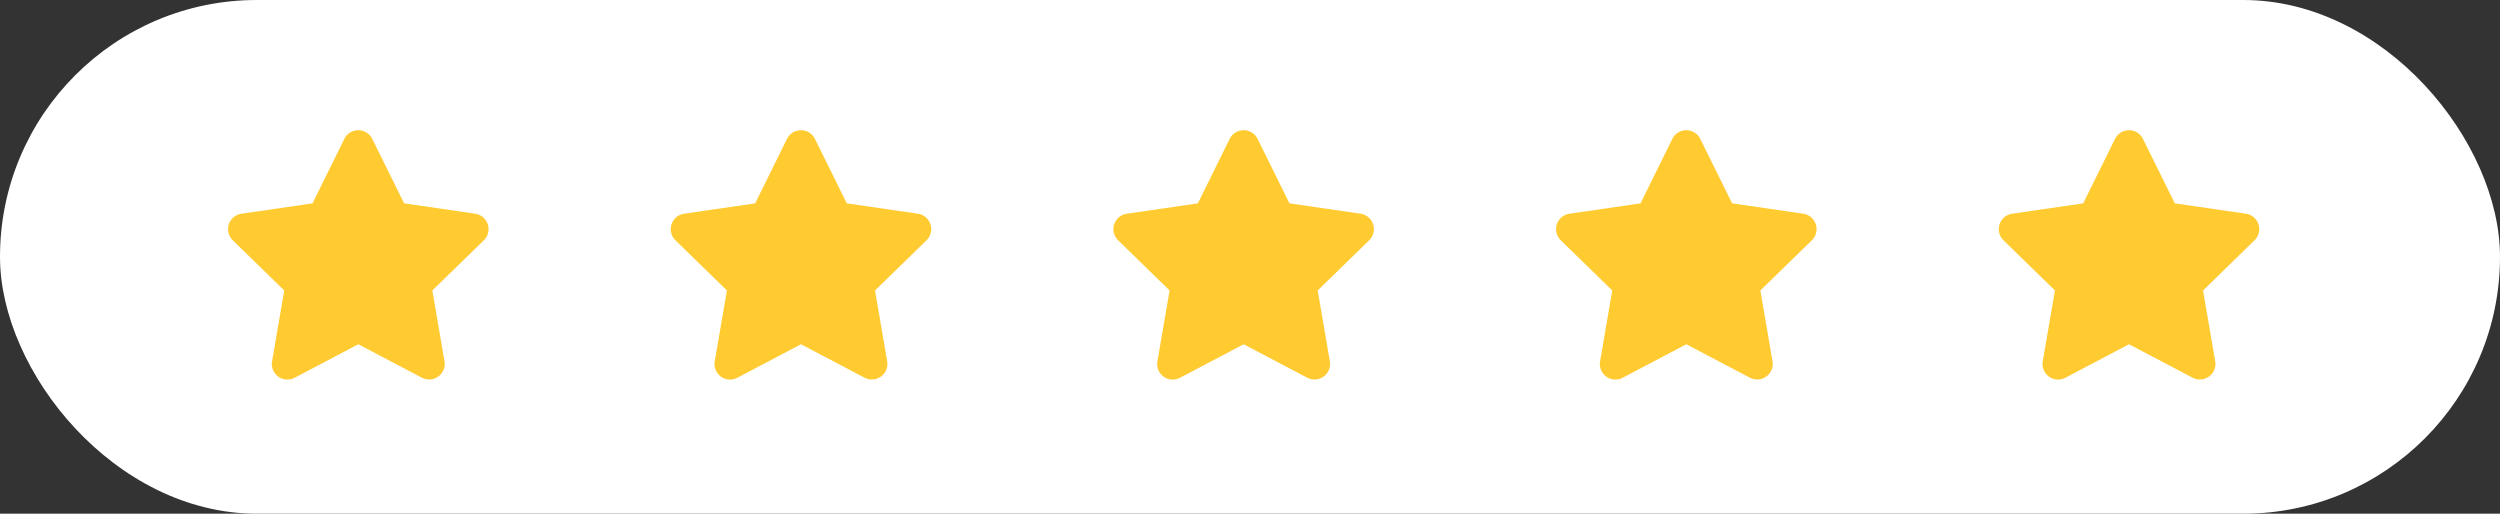
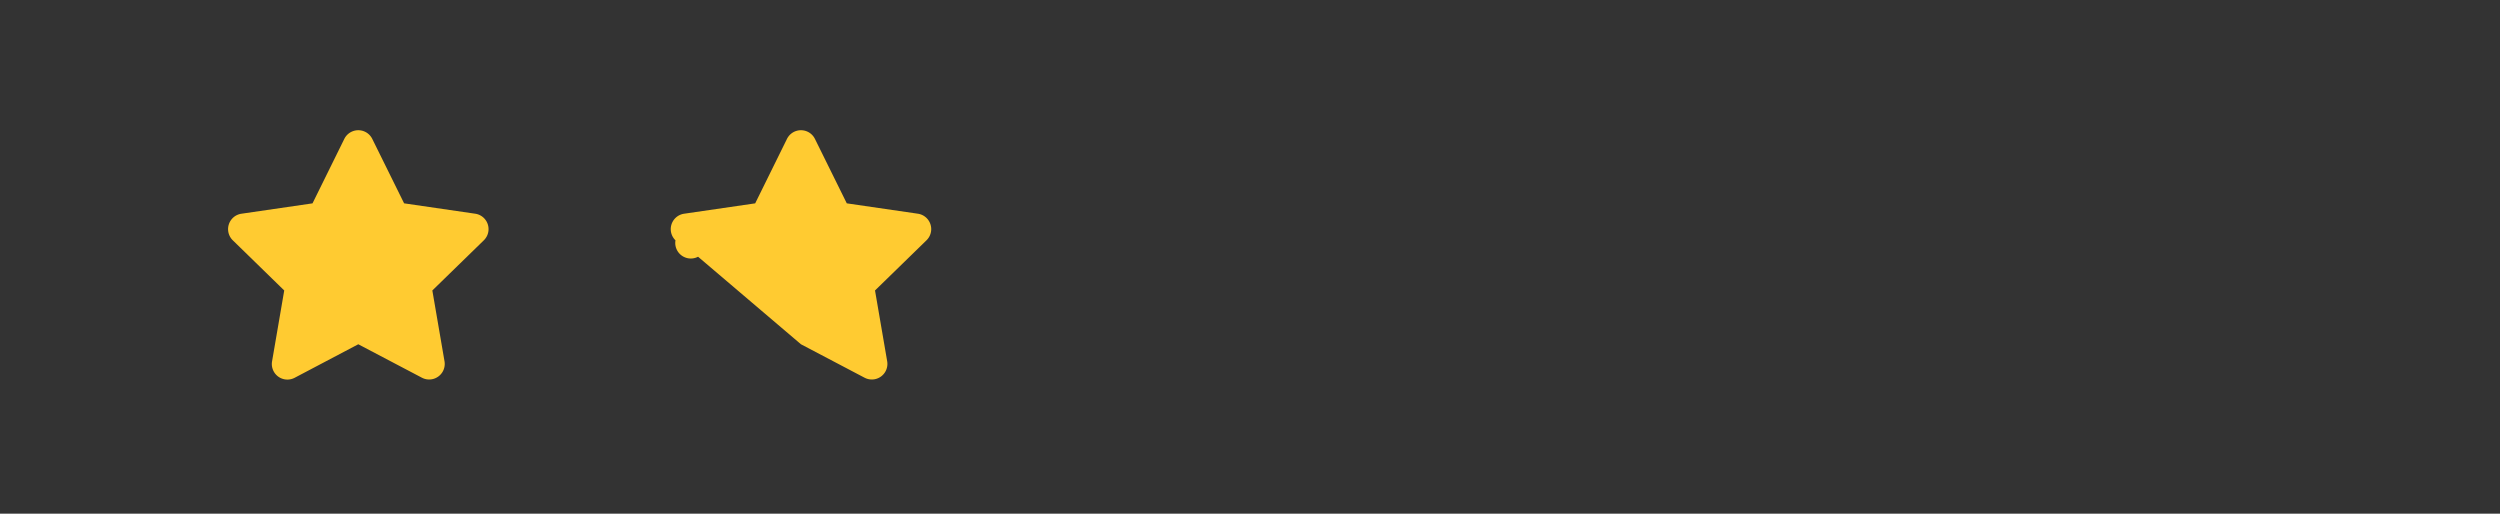
<svg xmlns="http://www.w3.org/2000/svg" width="146" height="30" viewBox="0 0 146 30">
  <rect x="0" y="0" width="146" height="30" fill="#333333" stroke="none" />
  <g id="Group_1145" data-name="Group 1145" transform="translate(-16060 -2985)">
-     <rect id="Rectangle_149" data-name="Rectangle 149" width="146" height="30" rx="15" transform="translate(16060 2985)" fill="#fff" />
    <g id="Group_1139" data-name="Group 1139" transform="translate(16073.317 2992.604)">
      <path id="Icon_awesome-star" data-name="Icon awesome-star" d="M8.232.506,6.375,4.271l-4.155.606a.91.91,0,0,0-.5,1.553L4.723,9.358,4.012,13.5a.909.909,0,0,0,1.319.958L9.048,12.5l3.717,1.954a.91.91,0,0,0,1.319-.958l-.711-4.138,3.006-2.929a.91.91,0,0,0-.5-1.553l-4.155-.606L9.864.506A.911.911,0,0,0,8.232.506Z" transform="translate(-1.441 0.001)" fill="#ffcb31" />
-       <path id="Icon_awesome-star-2" data-name="Icon awesome-star" d="M8.232.506,6.375,4.271l-4.155.606a.91.91,0,0,0-.5,1.553L4.723,9.358,4.012,13.5a.909.909,0,0,0,1.319.958L9.048,12.5l3.717,1.954a.91.91,0,0,0,1.319-.958l-.711-4.138,3.006-2.929a.91.91,0,0,0-.5-1.553l-4.155-.606L9.864.506A.911.911,0,0,0,8.232.506Z" transform="translate(24.411 0.001)" fill="#ffcb31" />
-       <path id="Icon_awesome-star-3" data-name="Icon awesome-star" d="M8.232.506,6.375,4.271l-4.155.606a.91.91,0,0,0-.5,1.553L4.723,9.358,4.012,13.5a.909.909,0,0,0,1.319.958L9.048,12.5l3.717,1.954a.91.91,0,0,0,1.319-.958l-.711-4.138,3.006-2.929a.91.91,0,0,0-.5-1.553l-4.155-.606L9.864.506A.911.911,0,0,0,8.232.506Z" transform="translate(50.263 0.001)" fill="#ffcb31" />
-       <path id="Icon_awesome-star-4" data-name="Icon awesome-star" d="M8.232.506,6.375,4.271l-4.155.606a.91.91,0,0,0-.5,1.553L4.723,9.358,4.012,13.5a.909.909,0,0,0,1.319.958L9.048,12.5l3.717,1.954a.91.91,0,0,0,1.319-.958l-.711-4.138,3.006-2.929a.91.91,0,0,0-.5-1.553l-4.155-.606L9.864.506A.911.911,0,0,0,8.232.506Z" transform="translate(76.115 0.001)" fill="#ffcb31" />
-       <path id="Icon_awesome-star-5" data-name="Icon awesome-star" d="M8.232.506,6.375,4.271l-4.155.606a.91.91,0,0,0-.5,1.553L4.723,9.358,4.012,13.5a.909.909,0,0,0,1.319.958L9.048,12.5l3.717,1.954a.91.91,0,0,0,1.319-.958l-.711-4.138,3.006-2.929a.91.91,0,0,0-.5-1.553l-4.155-.606L9.864.506A.911.911,0,0,0,8.232.506Z" transform="translate(101.968 0.001)" fill="#ffcb31" />
+       <path id="Icon_awesome-star-2" data-name="Icon awesome-star" d="M8.232.506,6.375,4.271l-4.155.606a.91.91,0,0,0-.5,1.553a.909.909,0,0,0,1.319.958L9.048,12.5l3.717,1.954a.91.91,0,0,0,1.319-.958l-.711-4.138,3.006-2.929a.91.91,0,0,0-.5-1.553l-4.155-.606L9.864.506A.911.911,0,0,0,8.232.506Z" transform="translate(24.411 0.001)" fill="#ffcb31" />
    </g>
  </g>
</svg>